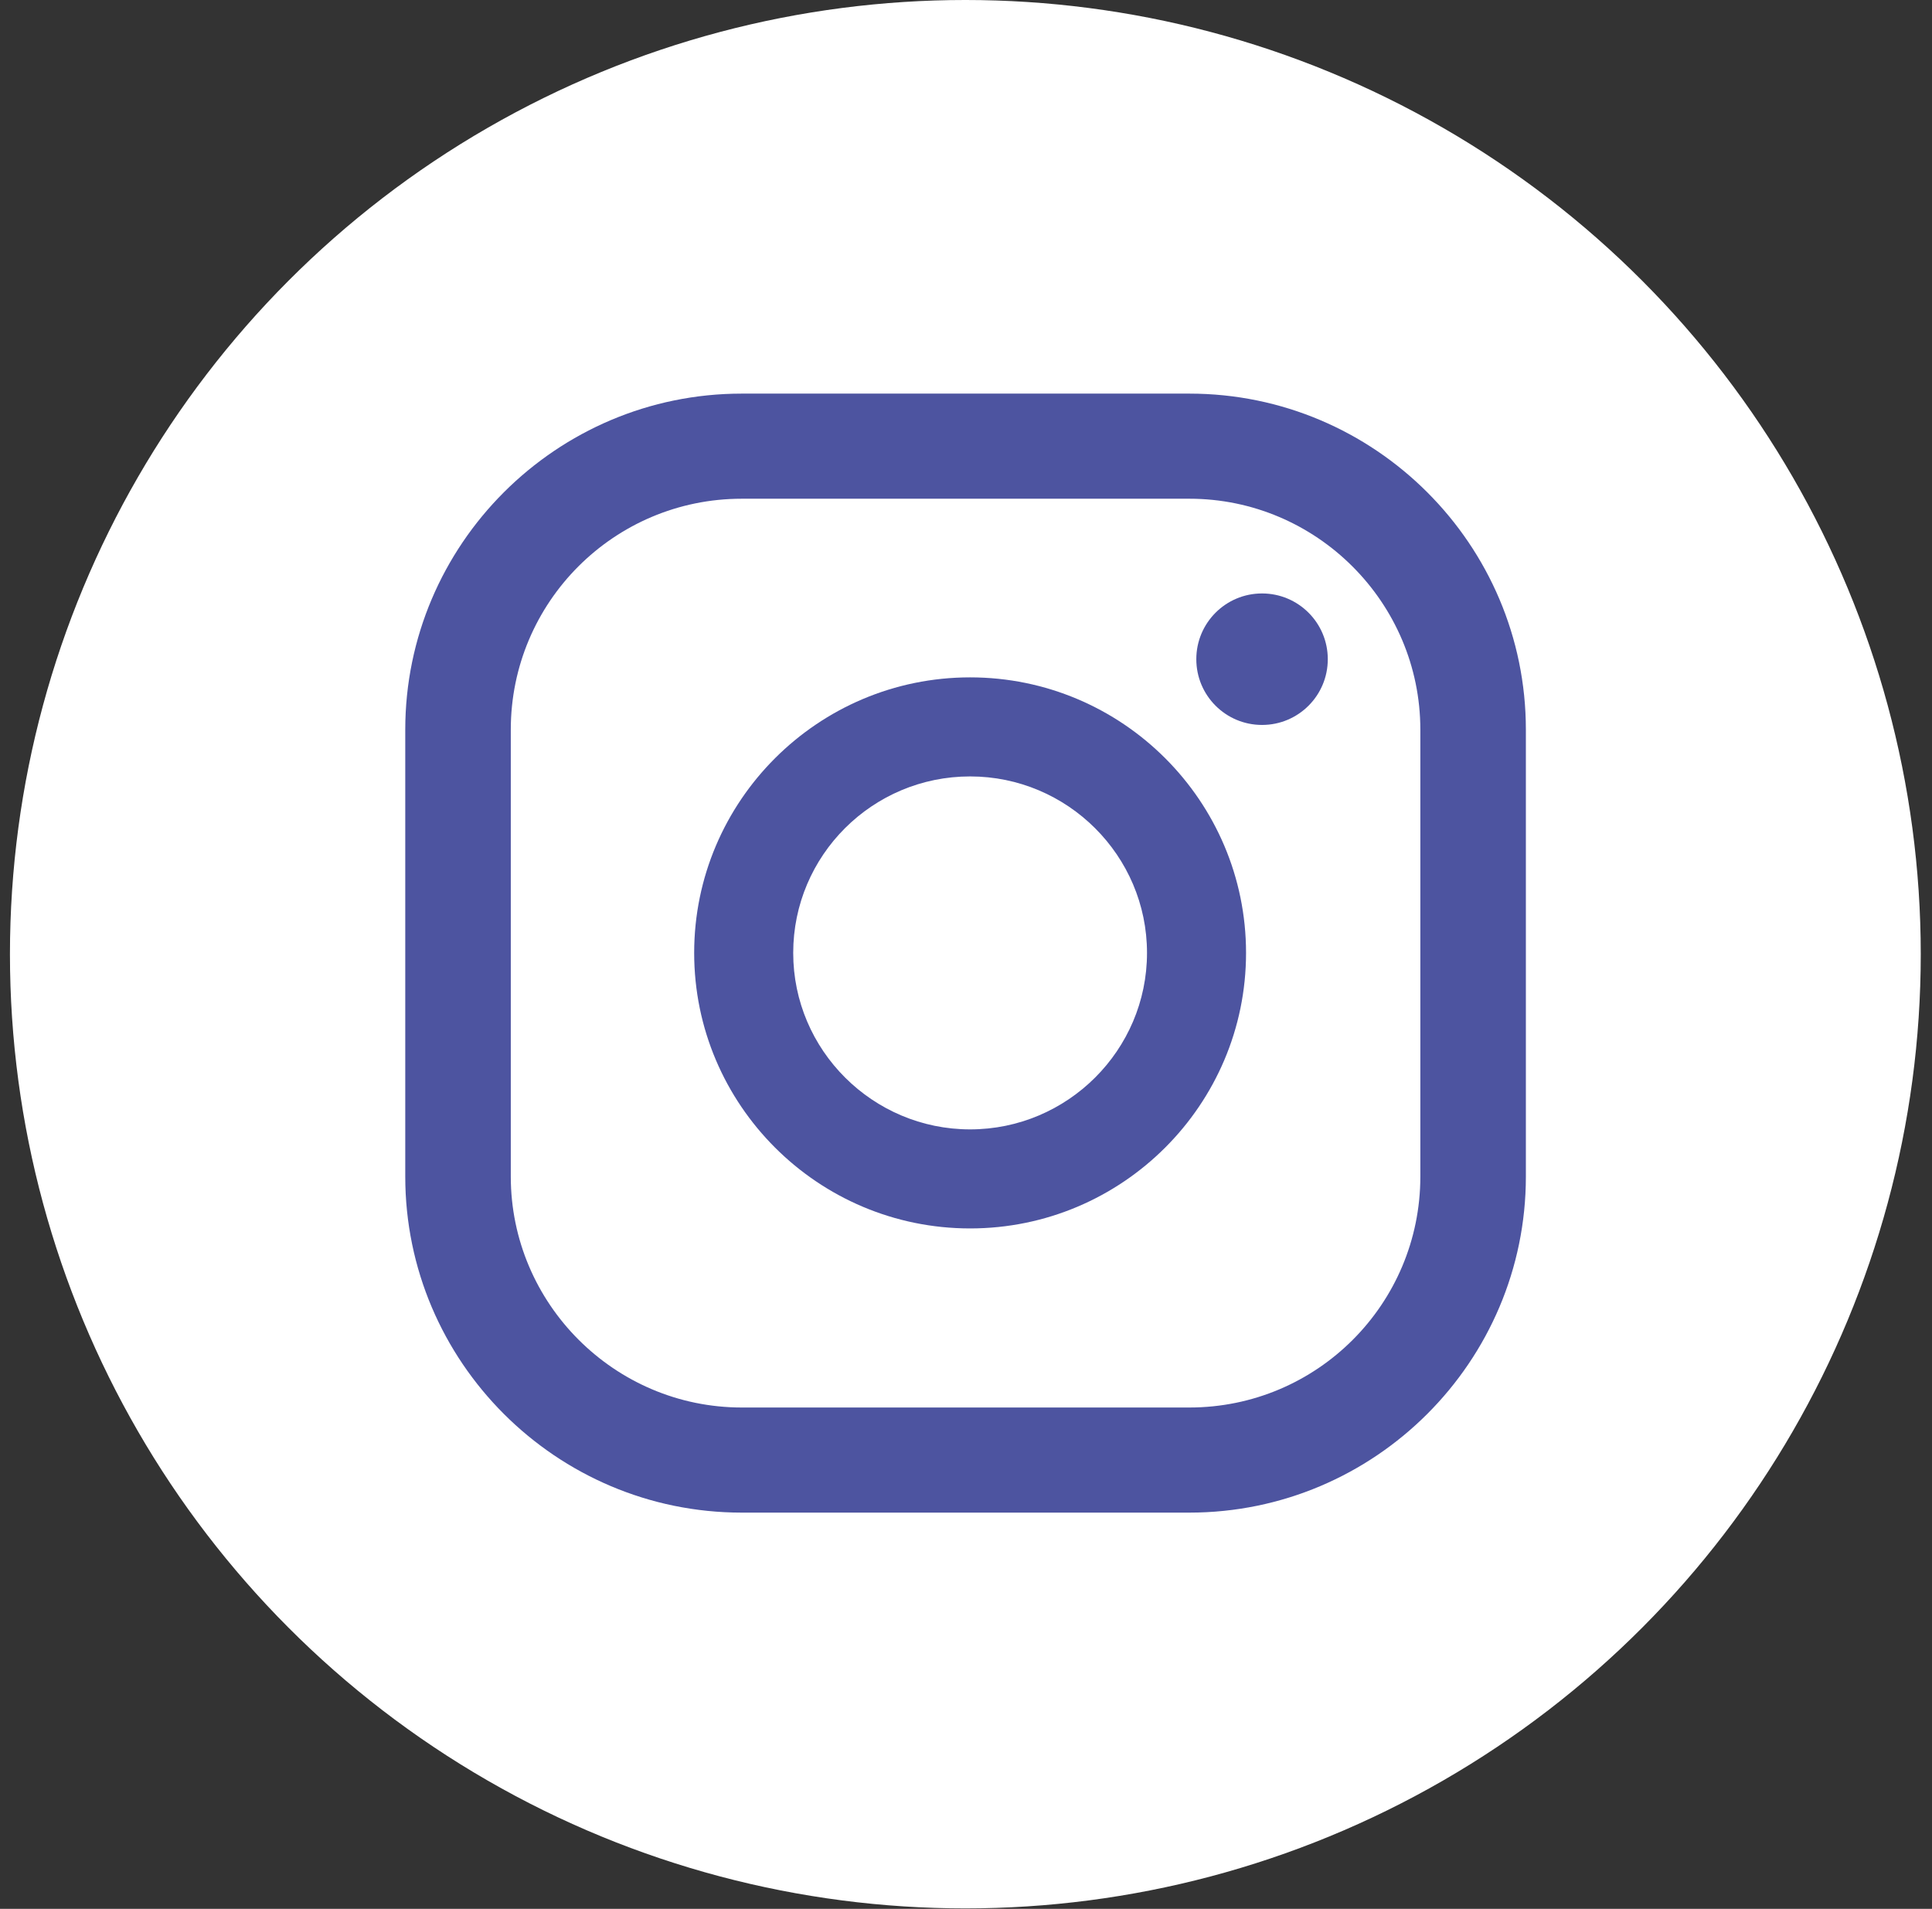
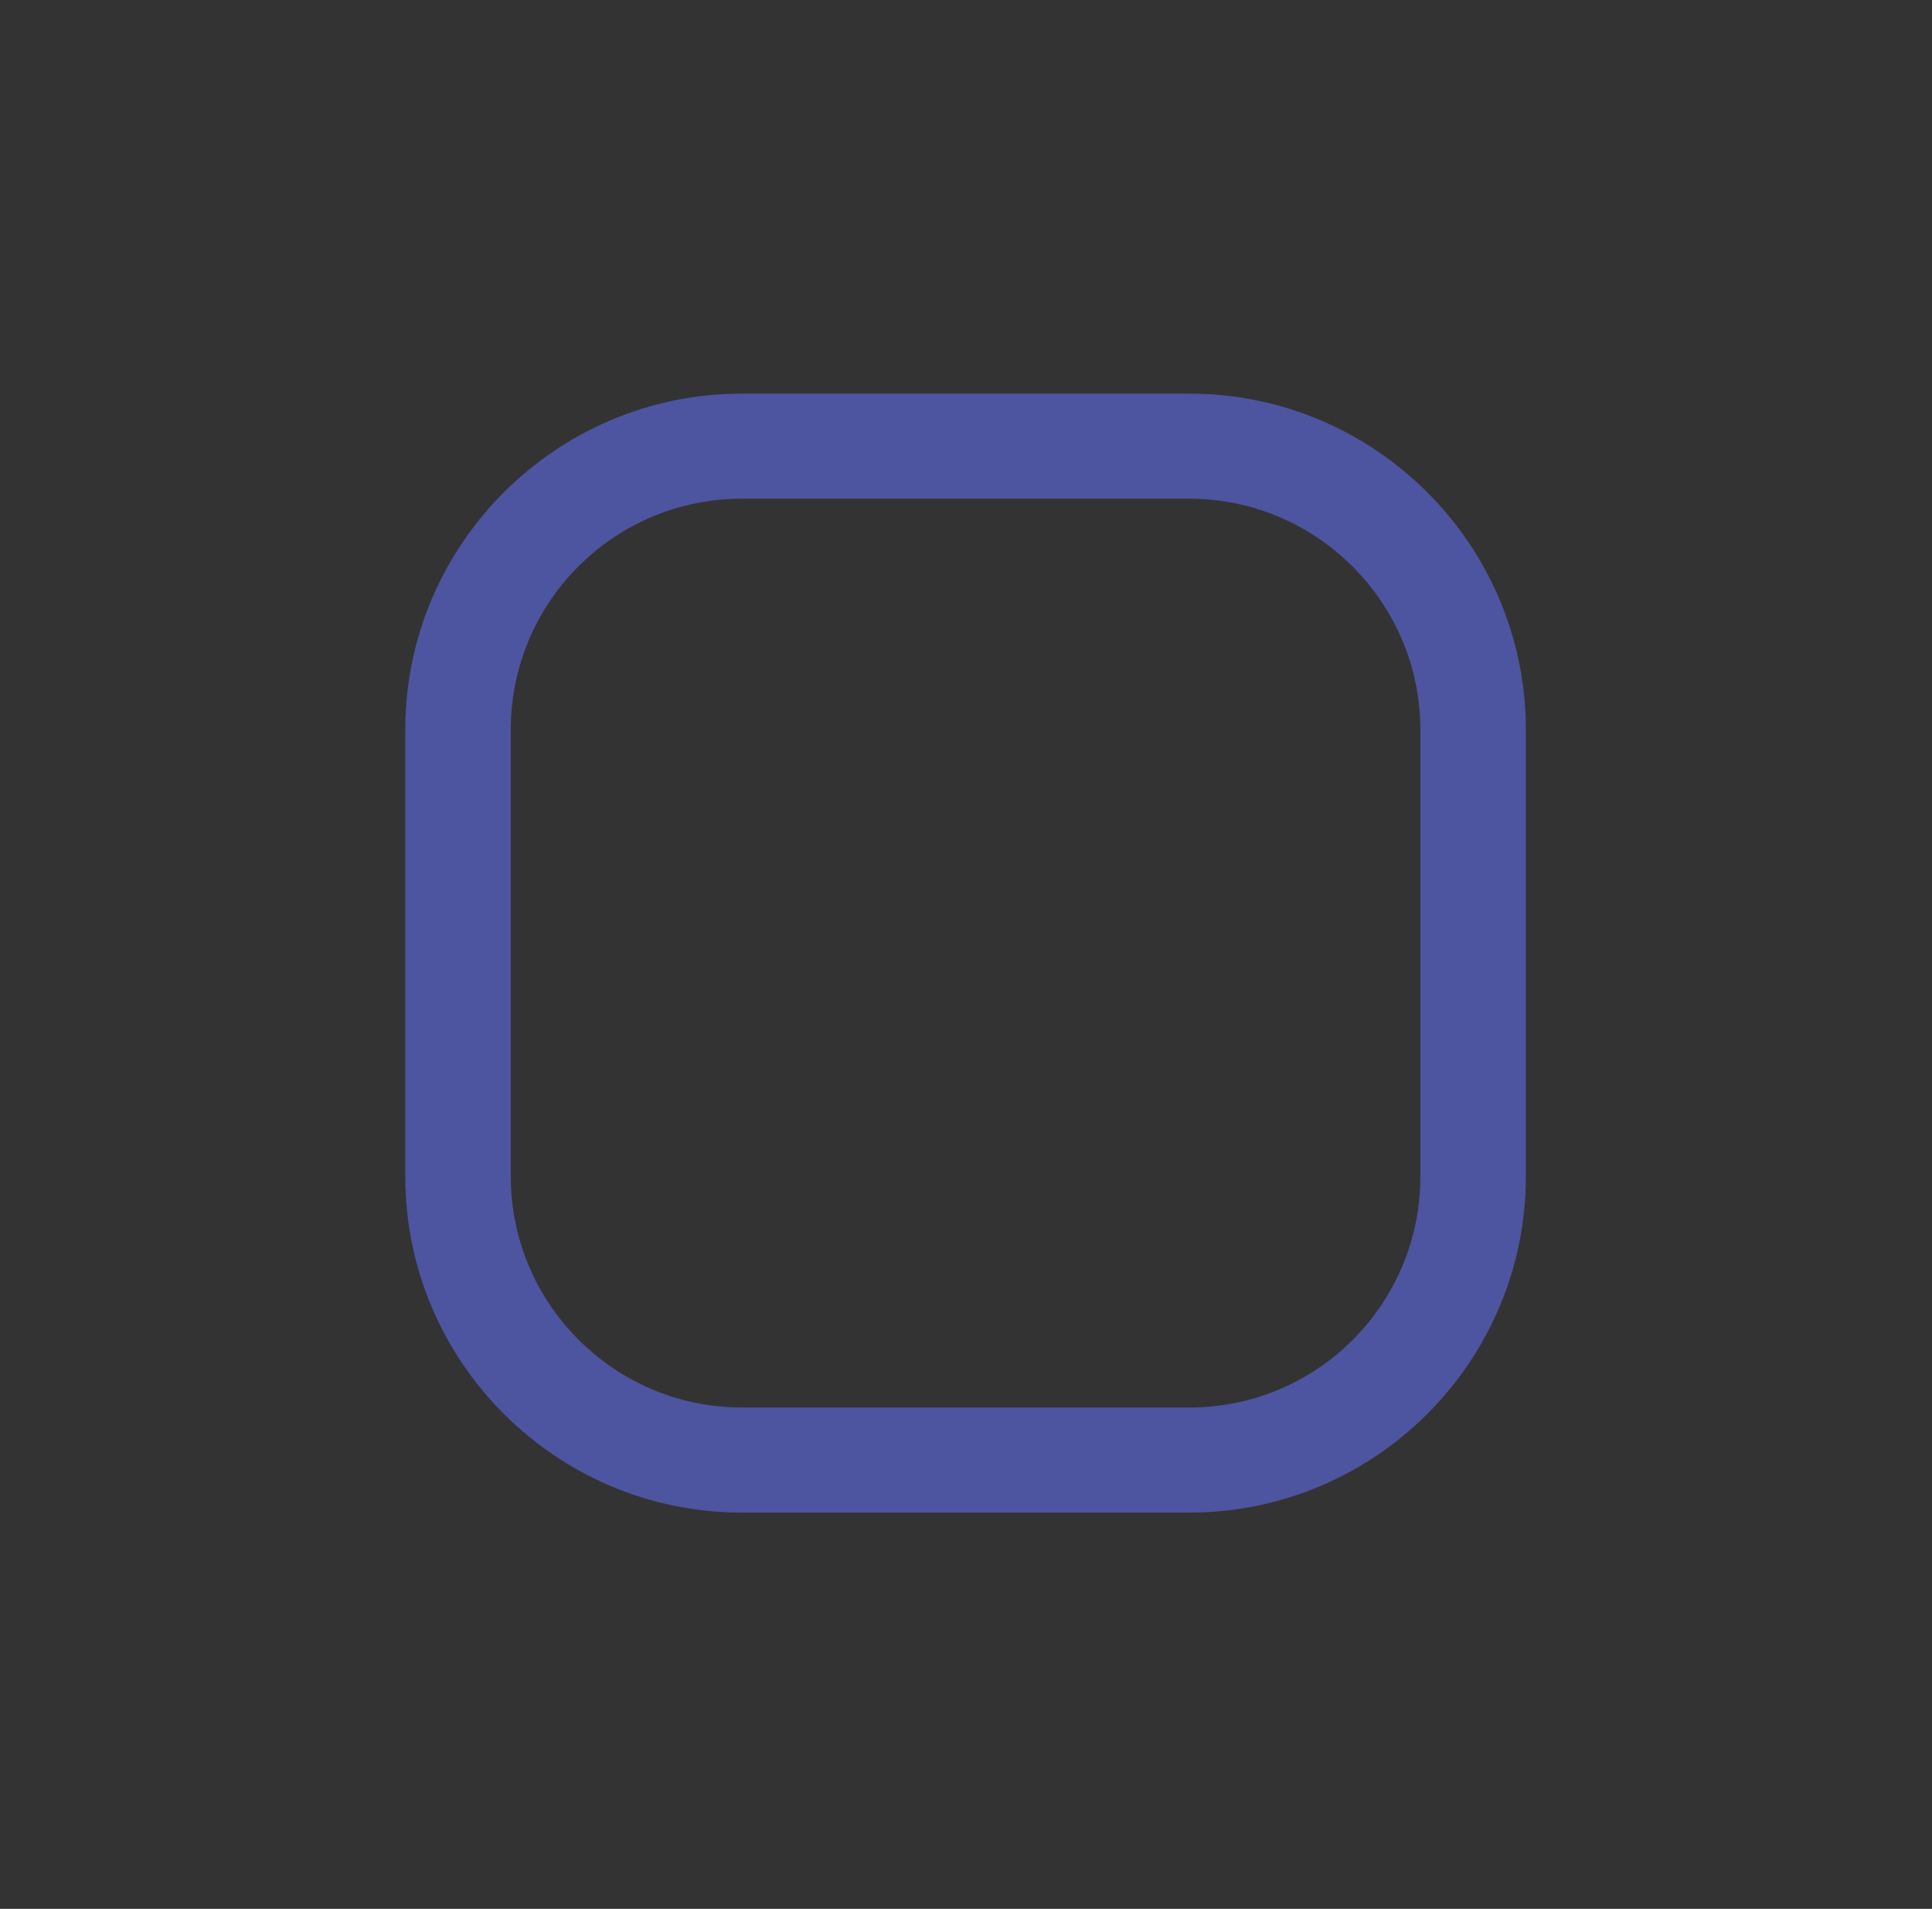
<svg xmlns="http://www.w3.org/2000/svg" version="1.1" id="Capa_1" x="0px" y="0px" viewBox="0 0 44.67 44.13" style="enable-background:new 0 0 44.67 44.13;" xml:space="preserve">
  <rect x="0" y="0" width="44.67" height="44.13" fill="#333333" stroke="none" />
  <style type="text/css">
	.st0{fill:#8394CB;}
	.st1{fill:#98A5D4;}
	.st2{fill:#F5C2BC;}
	.st3{fill:#343433;}
	.st4{fill:#2F325B;}
	.st5{fill:#4D54A0;}
	.st6{fill:#EBA694;}
	.st7{fill:#ECA895;}
	.st8{fill:#F49649;}
	.st9{fill:#3C5485;}
	.st10{fill:#FFFFFF;}
	.st11{opacity:0.81;fill:#EA505E;}
	.st12{opacity:0.5;fill:url(#SVGID_1_);}
	.st13{fill:#4D529F;}
	.st14{opacity:0.5;fill:url(#SVGID_2_);}
	.st15{fill:#42BBCA;}
	.st16{opacity:0.5;fill:url(#SVGID_3_);}
	.st17{fill:#93A1D2;}
	.st18{fill:#F0AE46;}
	.st19{fill:#4C519E;}
	.st20{fill:#FFFFFF;stroke:#000000;stroke-width:0.5;stroke-miterlimit:10;}
</style>
  <g>
-     <ellipse class="st10" cx="22.32" cy="22.06" rx="22.09" ry="22.06" />
    <g>
      <g>
-         <path class="st5" d="M29.18,13.72c-0.84,0-1.52,0.68-1.52,1.52c0,0.84,0.68,1.52,1.52,1.52c0.84,0,1.52-0.68,1.52-1.52     C30.7,14.4,30.02,13.72,29.18,13.72z" />
-         <path class="st5" d="M22.43,15.66c-3.52,0-6.38,2.86-6.38,6.37c0,3.51,2.86,6.37,6.38,6.37c3.52,0,6.38-2.86,6.38-6.37     C28.81,18.52,25.95,15.66,22.43,15.66z M22.43,26.11c-2.25,0-4.09-1.83-4.09-4.08s1.83-4.08,4.09-4.08     c2.25,0,4.09,1.83,4.09,4.08S24.68,26.11,22.43,26.11z" />
        <path class="st5" d="M27.5,34.97H17.15c-4.29,0-7.78-3.49-7.78-7.77V16.87c0-4.28,3.49-7.77,7.78-7.77H27.5     c4.29,0,7.78,3.49,7.78,7.77V27.2C35.28,31.48,31.79,34.97,27.5,34.97z M17.15,11.53c-2.95,0-5.34,2.39-5.34,5.34V27.2     c0,2.94,2.4,5.34,5.34,5.34H27.5c2.95,0,5.34-2.39,5.34-5.34V16.87c0-2.94-2.4-5.34-5.34-5.34H17.15z" />
      </g>
    </g>
  </g>
</svg>